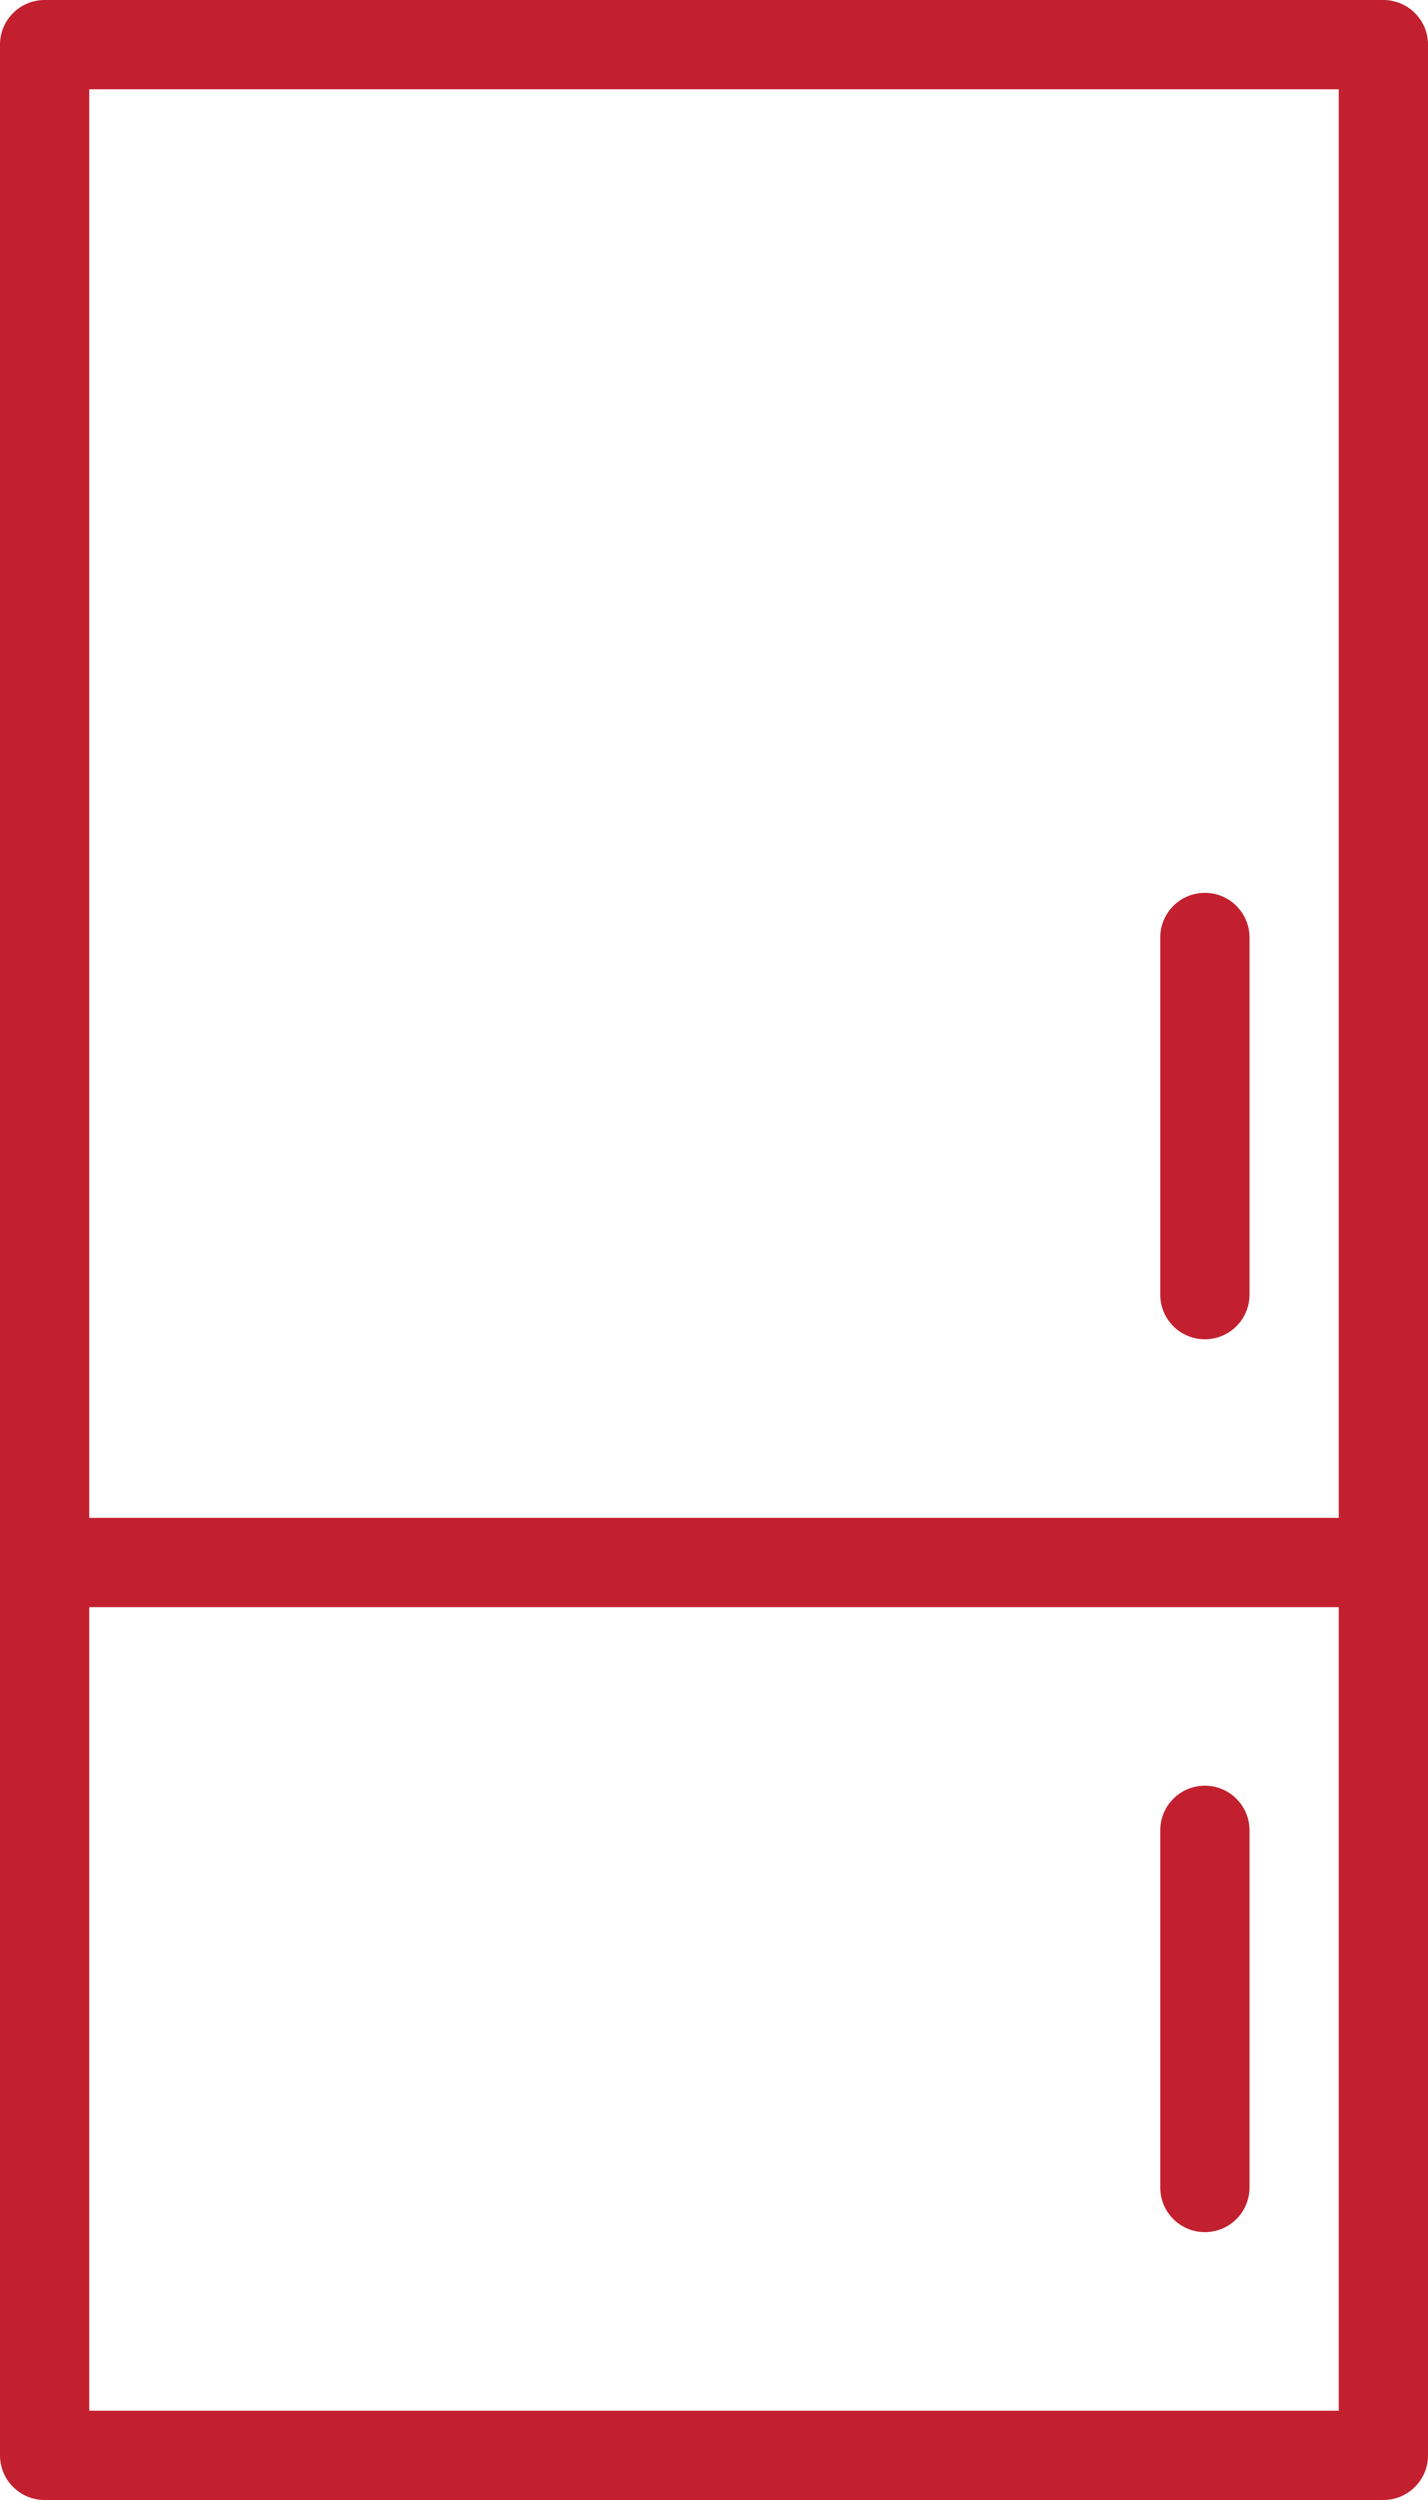
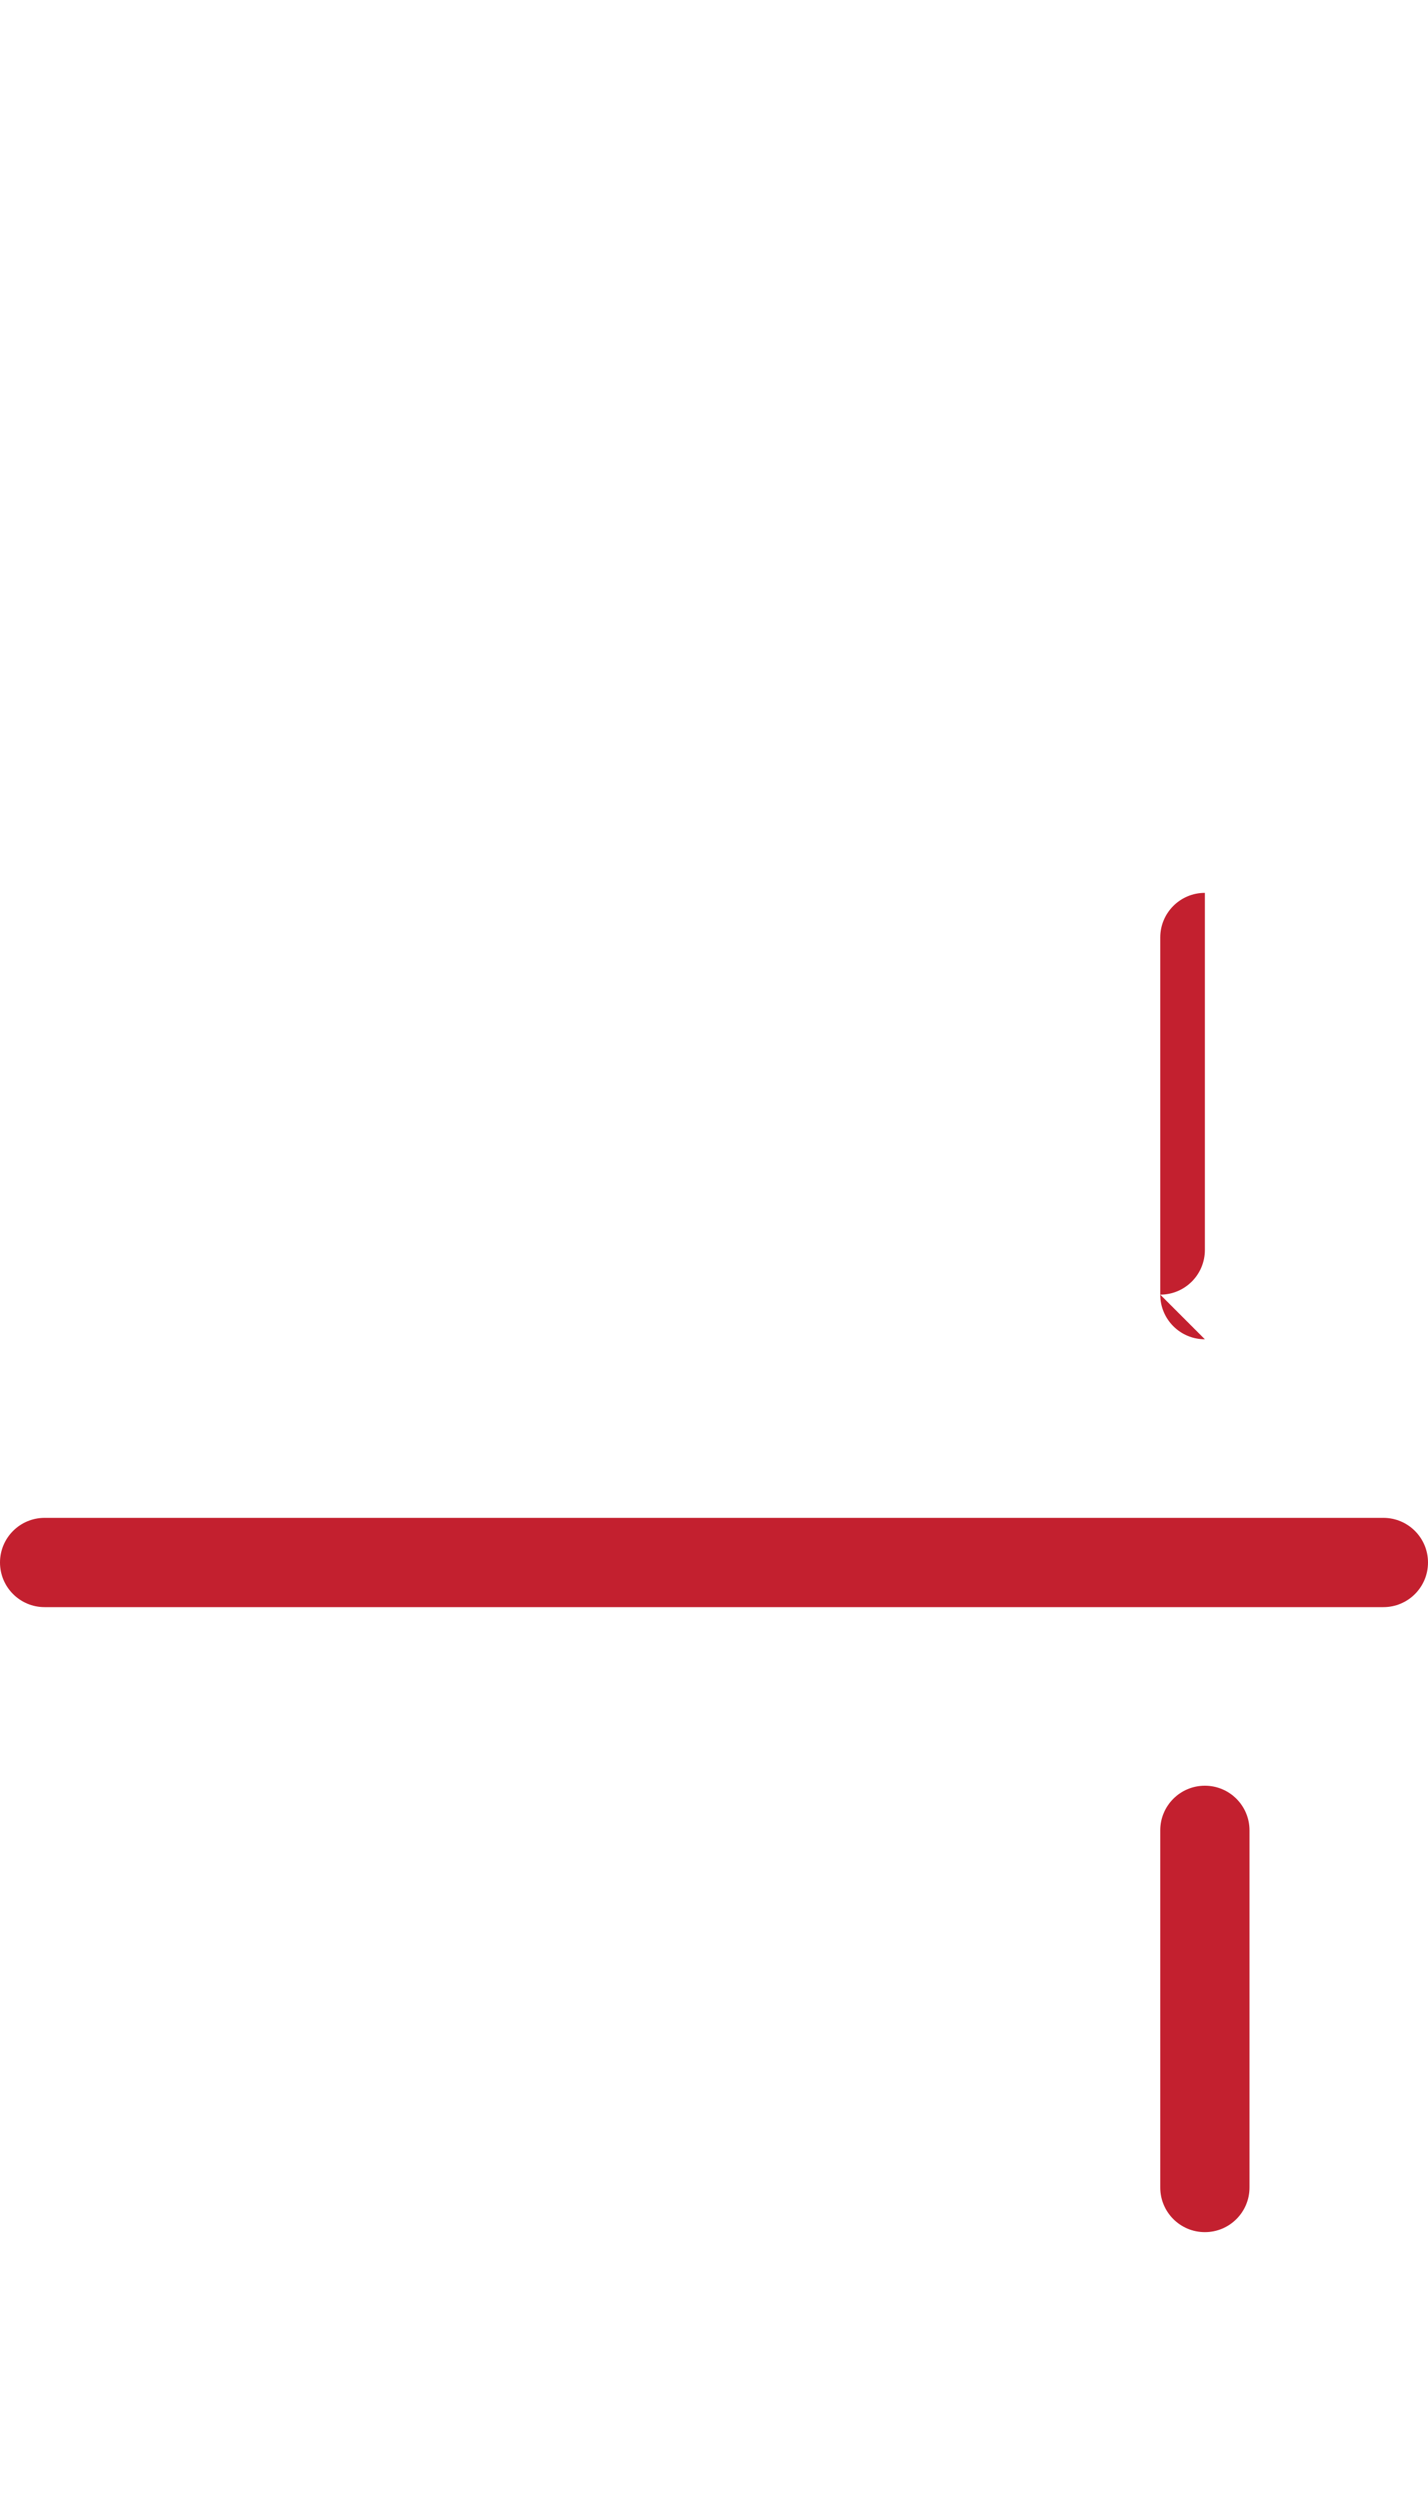
<svg xmlns="http://www.w3.org/2000/svg" viewBox="0 0 128 224">
  <defs>
    <style>      .cls-1 {        fill: #c3202f;      }    </style>
  </defs>
  <g>
    <g id="Layer_1">
      <g>
-         <path class="cls-1" d="M124,224H4c-2.21,0-4-1.79-4-4V4C0,1.79,1.79,0,4,0h120c2.21,0,4,1.79,4,4v216c0,2.21-1.79,4-4,4ZM8,216h112V8H8v208Z" />
        <path class="cls-1" d="M124,144H4c-2.21,0-4-1.79-4-4s1.79-4,4-4h120c2.21,0,4,1.79,4,4s-1.79,4-4,4Z" />
-         <path class="cls-1" d="M108,120c-2.21,0-4-1.79-4-4v-32c0-2.21,1.79-4,4-4s4,1.79,4,4v32c0,2.21-1.79,4-4,4Z" />
+         <path class="cls-1" d="M108,120c-2.21,0-4-1.79-4-4v-32c0-2.21,1.79-4,4-4v32c0,2.21-1.79,4-4,4Z" />
        <path class="cls-1" d="M108,200c-2.21,0-4-1.79-4-4v-32c0-2.21,1.79-4,4-4s4,1.79,4,4v32c0,2.21-1.79,4-4,4Z" />
      </g>
    </g>
  </g>
</svg>